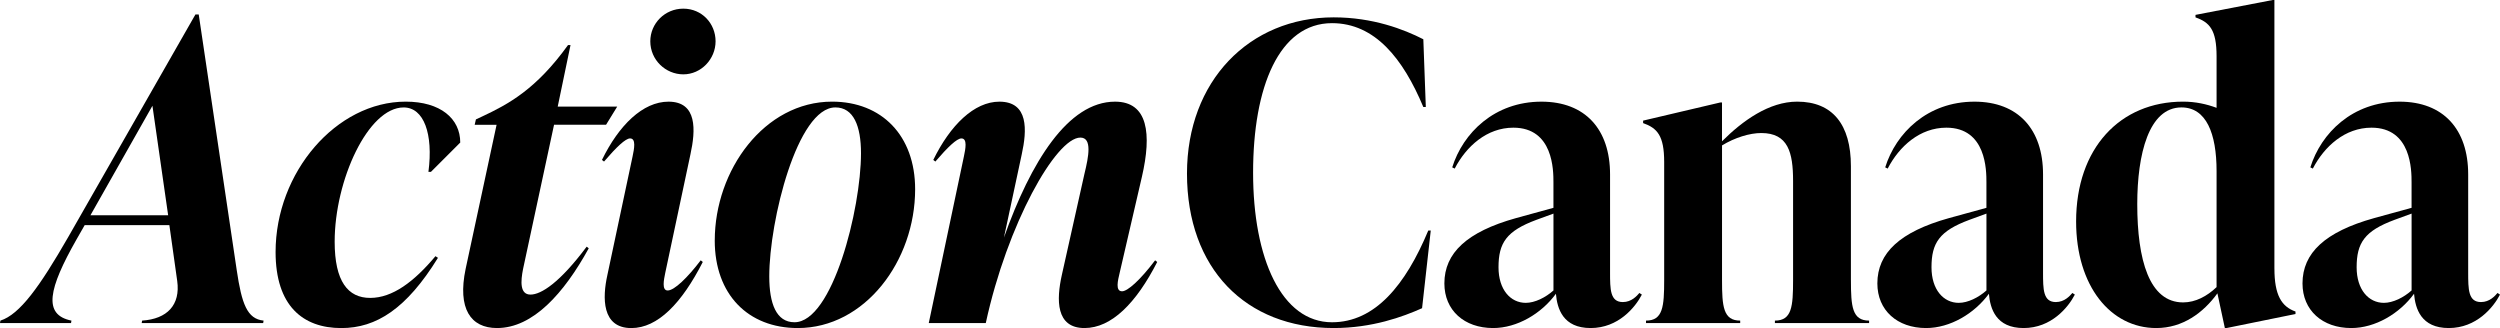
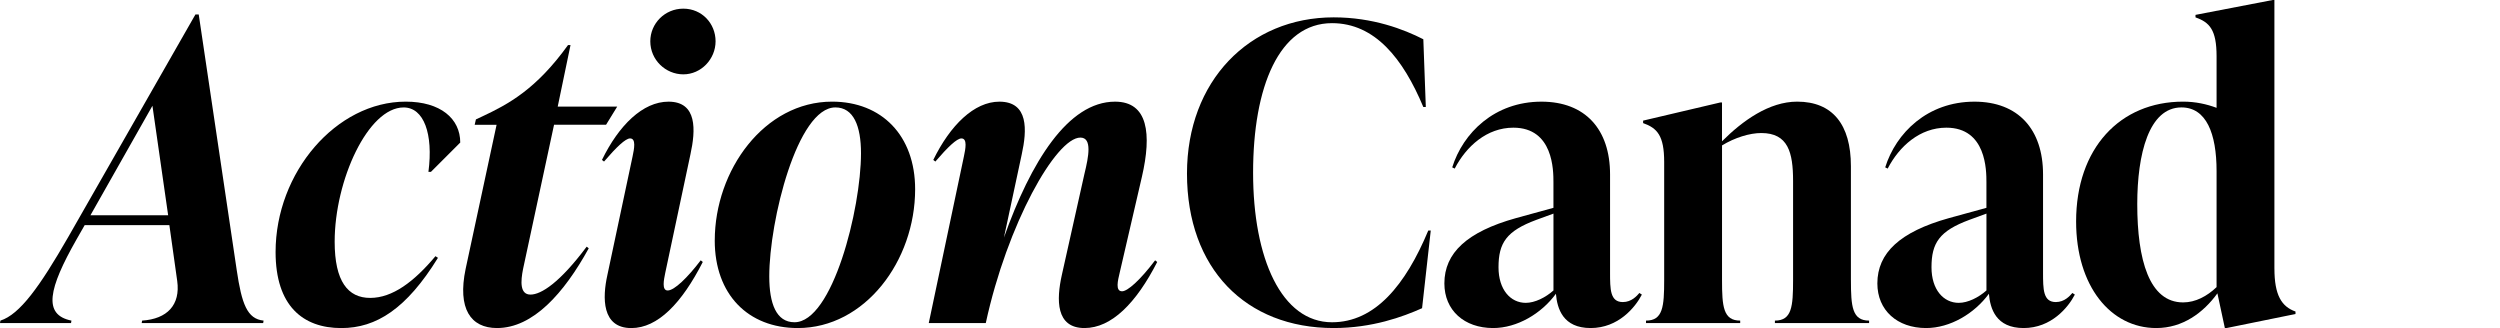
<svg xmlns="http://www.w3.org/2000/svg" id="Layer_2" data-name="Layer 2" viewBox="0 0 1016.84 133.43">
  <g id="Logo">
    <g>
      <path d="M96.29,109.9c2.02,13.61,4.2,19.83,10.92,20.5l-.17,1.01h-49.41l.17-1.01c10.25-.67,15.63-6.39,14.28-16.13l-3.19-22.69h-34.45l-3.36,5.88c-11.26,19.83-13.78,30.58-2.02,32.94l-.17,1.01H0l.17-1.01c7.9-2.52,15.96-13.78,27.56-33.95L79.49,5.88h1.34l15.46,104.02ZM36.8,87.55h31.59l-6.39-44.53-25.21,44.53Z" />
      <path d="M112.09,102.51c0-32.43,24.7-61.17,52.93-61.17,14.12,0,22.18,6.89,22.18,16.64l-11.93,11.93h-1.01c2.02-15.46-1.85-26.21-10.08-26.21-14.45,0-28.06,29.58-28.06,54.62,0,16.13,5.38,22.85,14.45,22.85s17.81-6.55,26.55-16.97l1.01.67c-12.77,20.67-25.04,28.57-39.32,28.57-15.63,0-26.72-9.07-26.72-30.92Z" />
      <path d="M225.35,50.75l-12.6,58.65c-1.01,5.04-1.34,10.42,3.02,10.42s11.93-4.87,22.85-19.49l.84.67c-10.08,18.32-22.69,32.43-37.31,32.43-10.75,0-16.13-7.9-12.77-24.03l12.6-58.65h-8.91l.5-2.18,2.52-1.18c10.75-5.04,22.01-11.09,34.95-29.07h1.01l-5.21,25.04h24.2l-4.54,7.39h-21.17Z" />
      <path d="M247.03,111.92l10.25-48.23c.67-3.19,1.51-7.39-1.01-7.39-1.85,0-5.55,3.53-10.59,9.41l-.84-.67c6.89-14.12,16.64-23.69,27.06-23.69,11.76,0,11.09,11.6,8.91,21.51l-10.25,48.23c-.5,2.52-1.51,7.06,1.01,7.06,2.69,0,8.07-5.21,13.44-12.27l.84.67c-8.57,16.8-18.32,26.89-29.07,26.89-12.1,0-11.76-12.44-9.75-21.51ZM264.5,16.8c0-7.23,5.88-13.28,13.44-13.28s13.11,6.05,13.11,13.28-5.88,13.44-13.11,13.44-13.44-5.88-13.44-13.44Z" />
      <path d="M290.72,97.8c0-28.57,20.17-56.46,47.72-56.46,20.17,0,33.78,13.78,33.78,35.63,0,29.24-20.5,56.46-47.73,56.46-20.17,0-33.78-13.61-33.78-35.63ZM350.2,62.34c0-11.09-3.02-18.65-10.42-18.65-15.46,0-26.89,46.04-26.89,68.73,0,11.09,2.86,18.65,10.25,18.65,15.46,0,27.06-46.04,27.06-68.73Z" />
      <path d="M470.69,106.54c-8.57,16.8-18.65,26.89-29.58,26.89-11.76,0-11.43-11.59-9.24-21.51l9.24-41.34c1.68-6.89,3.19-14.62-1.68-14.62-9.92,0-29.74,35.12-38.48,75.45h-23.19l14.28-67.72c.67-3.19,1.51-7.39-1.01-7.39-1.85,0-5.55,3.53-10.59,9.41l-.84-.67c6.89-14.12,16.64-23.69,26.89-23.69,11.93,0,11.26,11.6,9.07,21.51l-7.23,33.78c10.92-30.75,26.05-55.29,45.2-55.29,13.44,0,14.96,13.11,10.92,30.58l-9.07,39.16c-.67,2.86-1.85,7.39,1.01,7.39,2.19,0,7.23-4.37,13.44-12.6l.84.67Z" />
      <path d="M482.79,70.58c0-37.64,25.38-63.52,59.66-63.52,15.96,0,28.57,4.87,36.47,8.91l1.01,27.56h-1.01c-8.23-19.66-19.66-34.11-37.14-34.11-21.51,0-32.1,25.88-32.1,60.83s11.59,60.83,32.1,60.83c17.48,0,29.91-15.12,39.15-37.31h1.01l-3.53,31.59c-7.9,3.53-20.33,8.07-35.96,8.07-35.79,0-59.66-24.2-59.66-62.85Z" />
      <path d="M667.81,119.82c-2.69,5.21-9.58,13.61-20.84,13.61s-13.61-7.9-14.12-13.95c-5.88,8.07-15.8,13.95-25.54,13.95-11.76,0-19.83-7.23-19.83-18.15,0-12.43,9.24-21,29.07-26.55l15.29-4.2v-10.42c0-4.71,0-22.18-16.3-22.18-10.75,0-19.16,7.56-23.86,16.64l-1.01-.5c4.37-13.95,17.14-26.72,36.3-26.72,17.81,0,27.9,11.26,27.9,29.58v39.83c0,6.89,0,12.1,5.21,12.1,3.53,0,5.71-2.52,6.72-3.7l1.01.67ZM631.85,118.14v-31.26l-6.89,2.52c-12.27,4.54-15.46,9.41-15.46,19.33,0,9.08,4.87,14.45,11.09,14.45,3.7,0,8.07-2.18,11.26-5.04Z" />
      <path d="M752.84,113.93c0,10.75.5,16.47,7.39,16.47v1.01h-38.31v-1.01c6.89,0,7.39-5.71,7.39-16.47v-40.33c0-11.59-2.02-19.49-12.94-19.49-4.71,0-10.75,1.85-15.96,5.04v54.78c0,10.75.5,16.47,7.39,16.47v1.01h-38.31v-1.01c6.89,0,7.39-5.71,7.39-16.47v-48.06c0-10.75-2.86-13.78-8.57-15.8v-1.01l31.42-7.39h.67v15.8c8.4-8.4,19.16-16.13,30.58-16.13,14.45,0,21.85,9.41,21.85,26.21v46.38Z" />
      <path d="M843.92,119.82c-2.69,5.21-9.58,13.61-20.84,13.61s-13.61-7.9-14.12-13.95c-5.88,8.07-15.8,13.95-25.54,13.95-11.76,0-19.83-7.23-19.83-18.15,0-12.43,9.24-21,29.07-26.55l15.29-4.2v-10.42c0-4.71,0-22.18-16.3-22.18-10.75,0-19.16,7.56-23.86,16.64l-1.01-.5c4.37-13.95,17.14-26.72,36.3-26.72,17.81,0,27.9,11.26,27.9,29.58v39.83c0,6.89,0,12.1,5.21,12.1,3.53,0,5.71-2.52,6.72-3.7l1.01.67ZM807.96,118.14v-31.26l-6.89,2.52c-12.27,4.54-15.46,9.41-15.46,19.33,0,9.08,4.87,14.45,11.09,14.45,3.7,0,8.07-2.18,11.26-5.04Z" />
      <path d="M925.09,109.23c0,10.75,2.86,15.46,8.57,17.48v1.01l-28.06,5.71h-.67l-3.03-14.12c-5.71,7.9-14.12,14.12-24.87,14.12-18.49,0-32.6-16.97-32.6-43.36,0-29.74,17.81-48.73,43.52-48.73,5.04,0,9.58,1.01,13.61,2.52v-21c0-10.75-2.86-13.78-8.57-15.8v-1.01l31.42-6.05h.67v109.23ZM901.56,116.79v-47.22c0-15.29-4.2-25.88-14.28-25.88-13.28,0-17.98,18.99-17.98,39.32,0,22.69,4.87,39.99,18.65,39.99,5.04,0,9.75-2.52,13.61-6.22Z" />
-       <path d="M1016.84,119.82c-2.69,5.21-9.58,13.61-20.84,13.61s-13.61-7.9-14.12-13.95c-5.88,8.07-15.8,13.95-25.54,13.95-11.76,0-19.83-7.23-19.83-18.15,0-12.43,9.24-21,29.07-26.55l15.29-4.2v-10.42c0-4.71,0-22.18-16.3-22.18-10.75,0-19.16,7.56-23.86,16.64l-1.01-.5c4.37-13.95,17.14-26.72,36.3-26.72,17.81,0,27.9,11.26,27.9,29.58v39.83c0,6.89,0,12.1,5.21,12.1,3.53,0,5.71-2.52,6.72-3.7l1.01.67ZM980.88,118.14v-31.26l-6.89,2.52c-12.27,4.54-15.46,9.41-15.46,19.33,0,9.08,4.87,14.45,11.09,14.45,3.7,0,8.07-2.18,11.26-5.04Z" />
    </g>
  </g>
</svg>